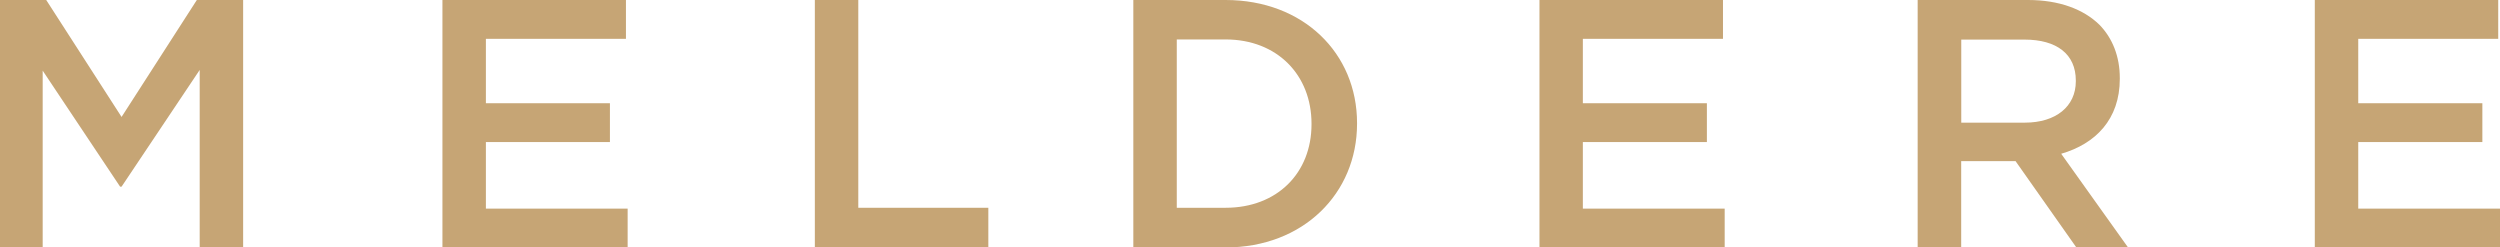
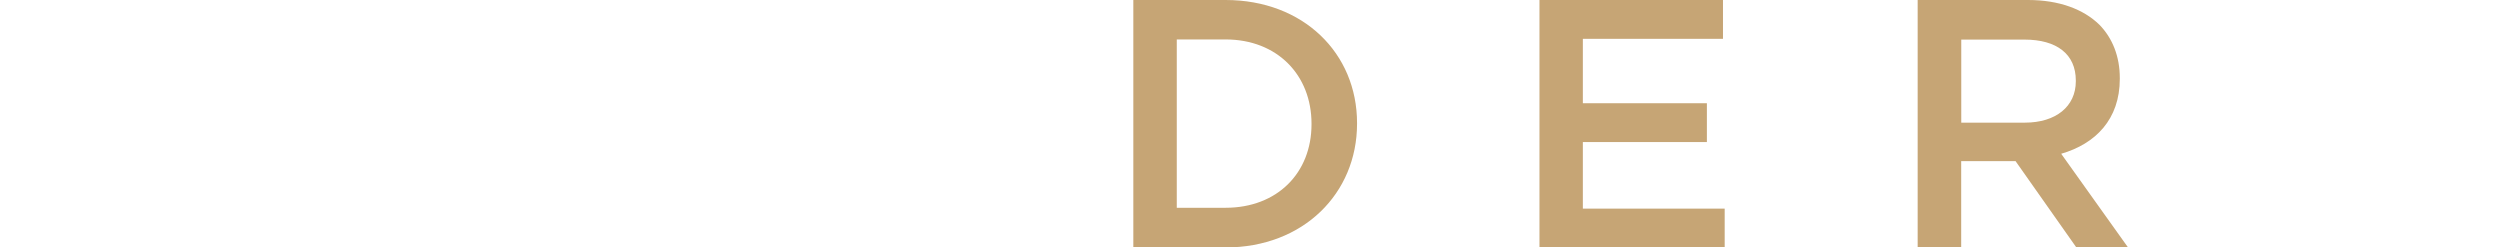
<svg xmlns="http://www.w3.org/2000/svg" id="Layer_1" data-name="Layer 1" viewBox="0 0 324.51 32.12">
  <defs>
    <style> .cls-1 { fill: #c6a575; } </style>
  </defs>
-   <polygon class="cls-1" points="0 0 6 0 15.78 15.18 25.55 0 31.56 0 31.56 32.12 25.92 32.12 25.92 9.08 15.78 24.23 15.59 24.23 5.54 9.17 5.54 32.12 0 32.12 0 0" />
-   <polygon class="cls-1" points="57.43 0 81.25 0 81.25 5.04 63.07 5.04 63.07 13.4 79.17 13.4 79.17 18.44 63.07 18.44 63.07 27.08 81.47 27.08 81.47 32.12 57.43 32.12 57.43 0" />
-   <polygon class="cls-1" points="105.77 0 111.41 0 111.41 26.97 128.29 26.97 128.29 32.12 105.77 32.12 105.77 0" />
  <path class="cls-1" d="m147.11,0h11.97c10.11,0,17.07,6.92,17.07,15.97v.09c0,9.04-6.97,16.06-17.07,16.06h-11.97V0Zm5.64,5.13v21.84h6.33c6.73,0,11.16-4.54,11.16-10.83v-.09c0-6.29-4.43-10.93-11.16-10.93h-6.33Z" />
  <polygon class="cls-1" points="199.83 0 223.65 0 223.65 5.04 205.46 5.04 205.46 13.4 221.56 13.4 221.56 18.44 205.46 18.44 205.46 27.08 223.87 27.08 223.87 32.12 199.83 32.12 199.83 0" />
  <path class="cls-1" d="m248.93,0h14.31c4.04,0,7.2,1.19,9.27,3.21,1.71,1.75,2.65,4.13,2.65,6.93v.09c0,5.27-3.16,8.44-7.61,9.73l8.68,12.16h-6.71l-7.89-11.2h-7.06v11.2h-5.65V0Zm13.91,15.92c4.03,0,6.61-2.11,6.61-5.37v-.09c0-3.44-2.48-5.32-6.66-5.32h-8.21v10.78h8.26Z" />
-   <polygon class="cls-1" points="300.47 0 324.28 0 324.28 5.04 306.11 5.04 306.11 13.4 322.22 13.4 322.22 18.44 306.11 18.44 306.11 27.08 324.51 27.08 324.51 32.12 300.47 32.12 300.47 0" />
</svg>